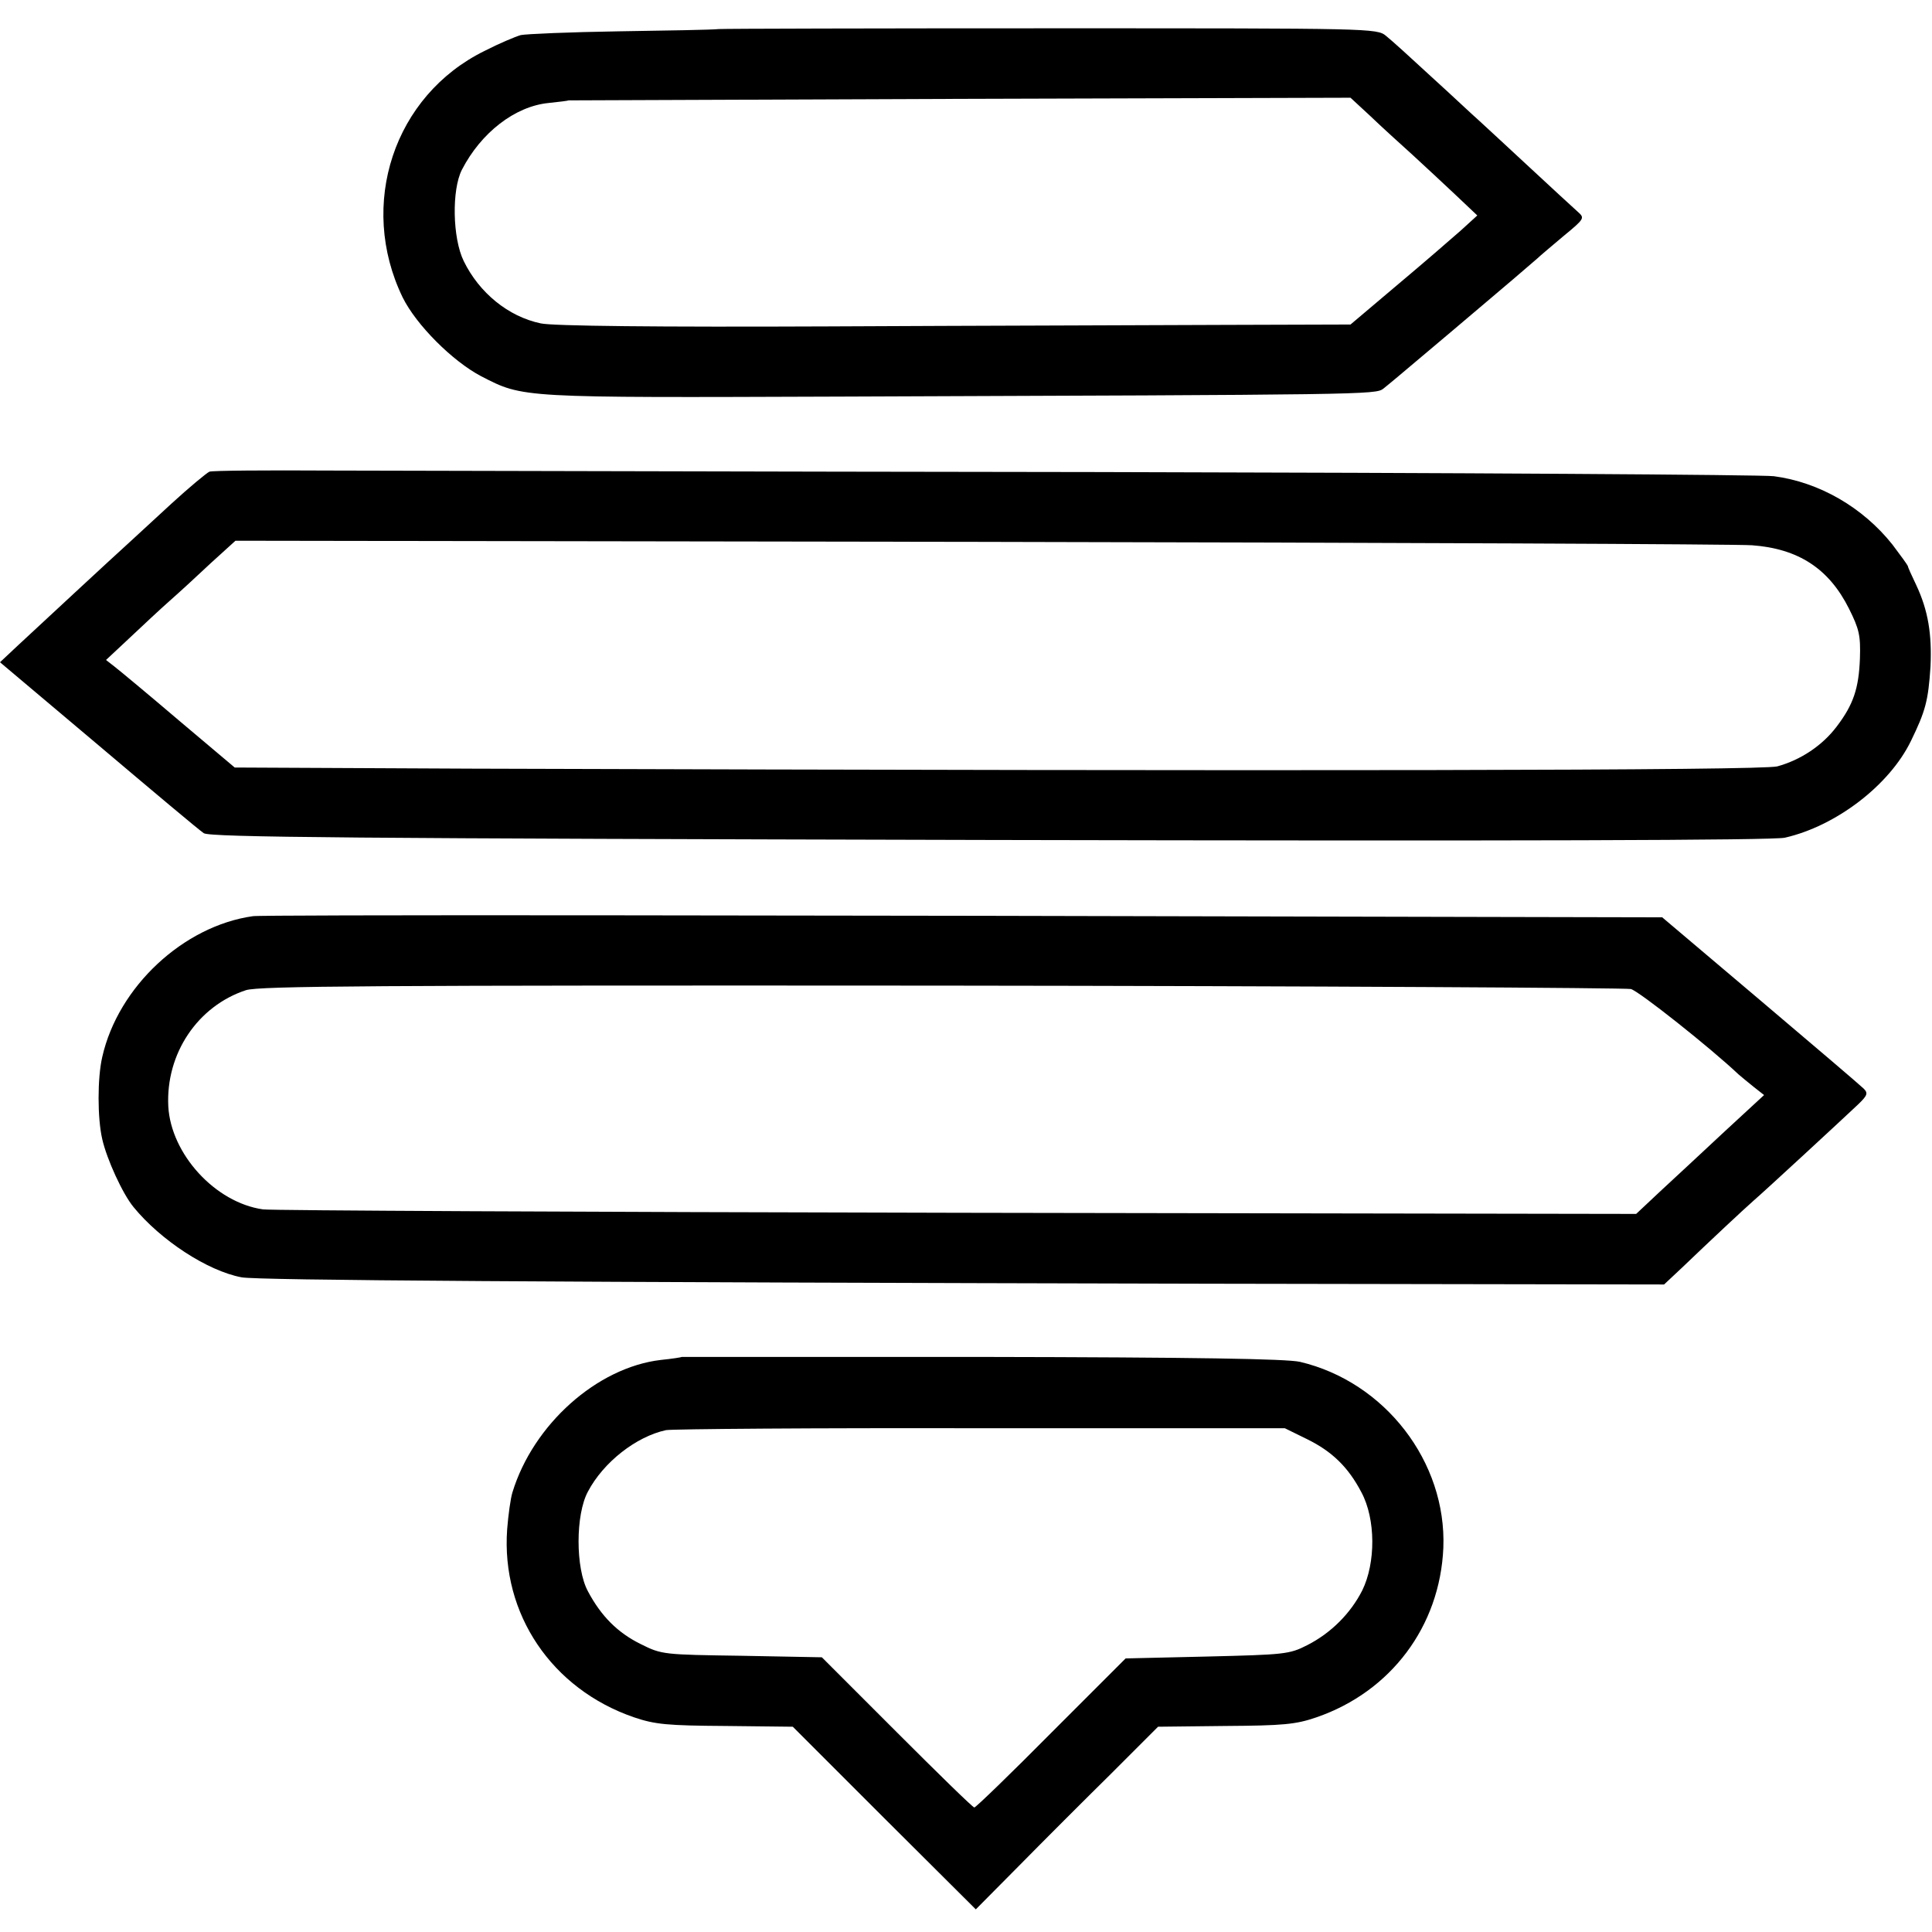
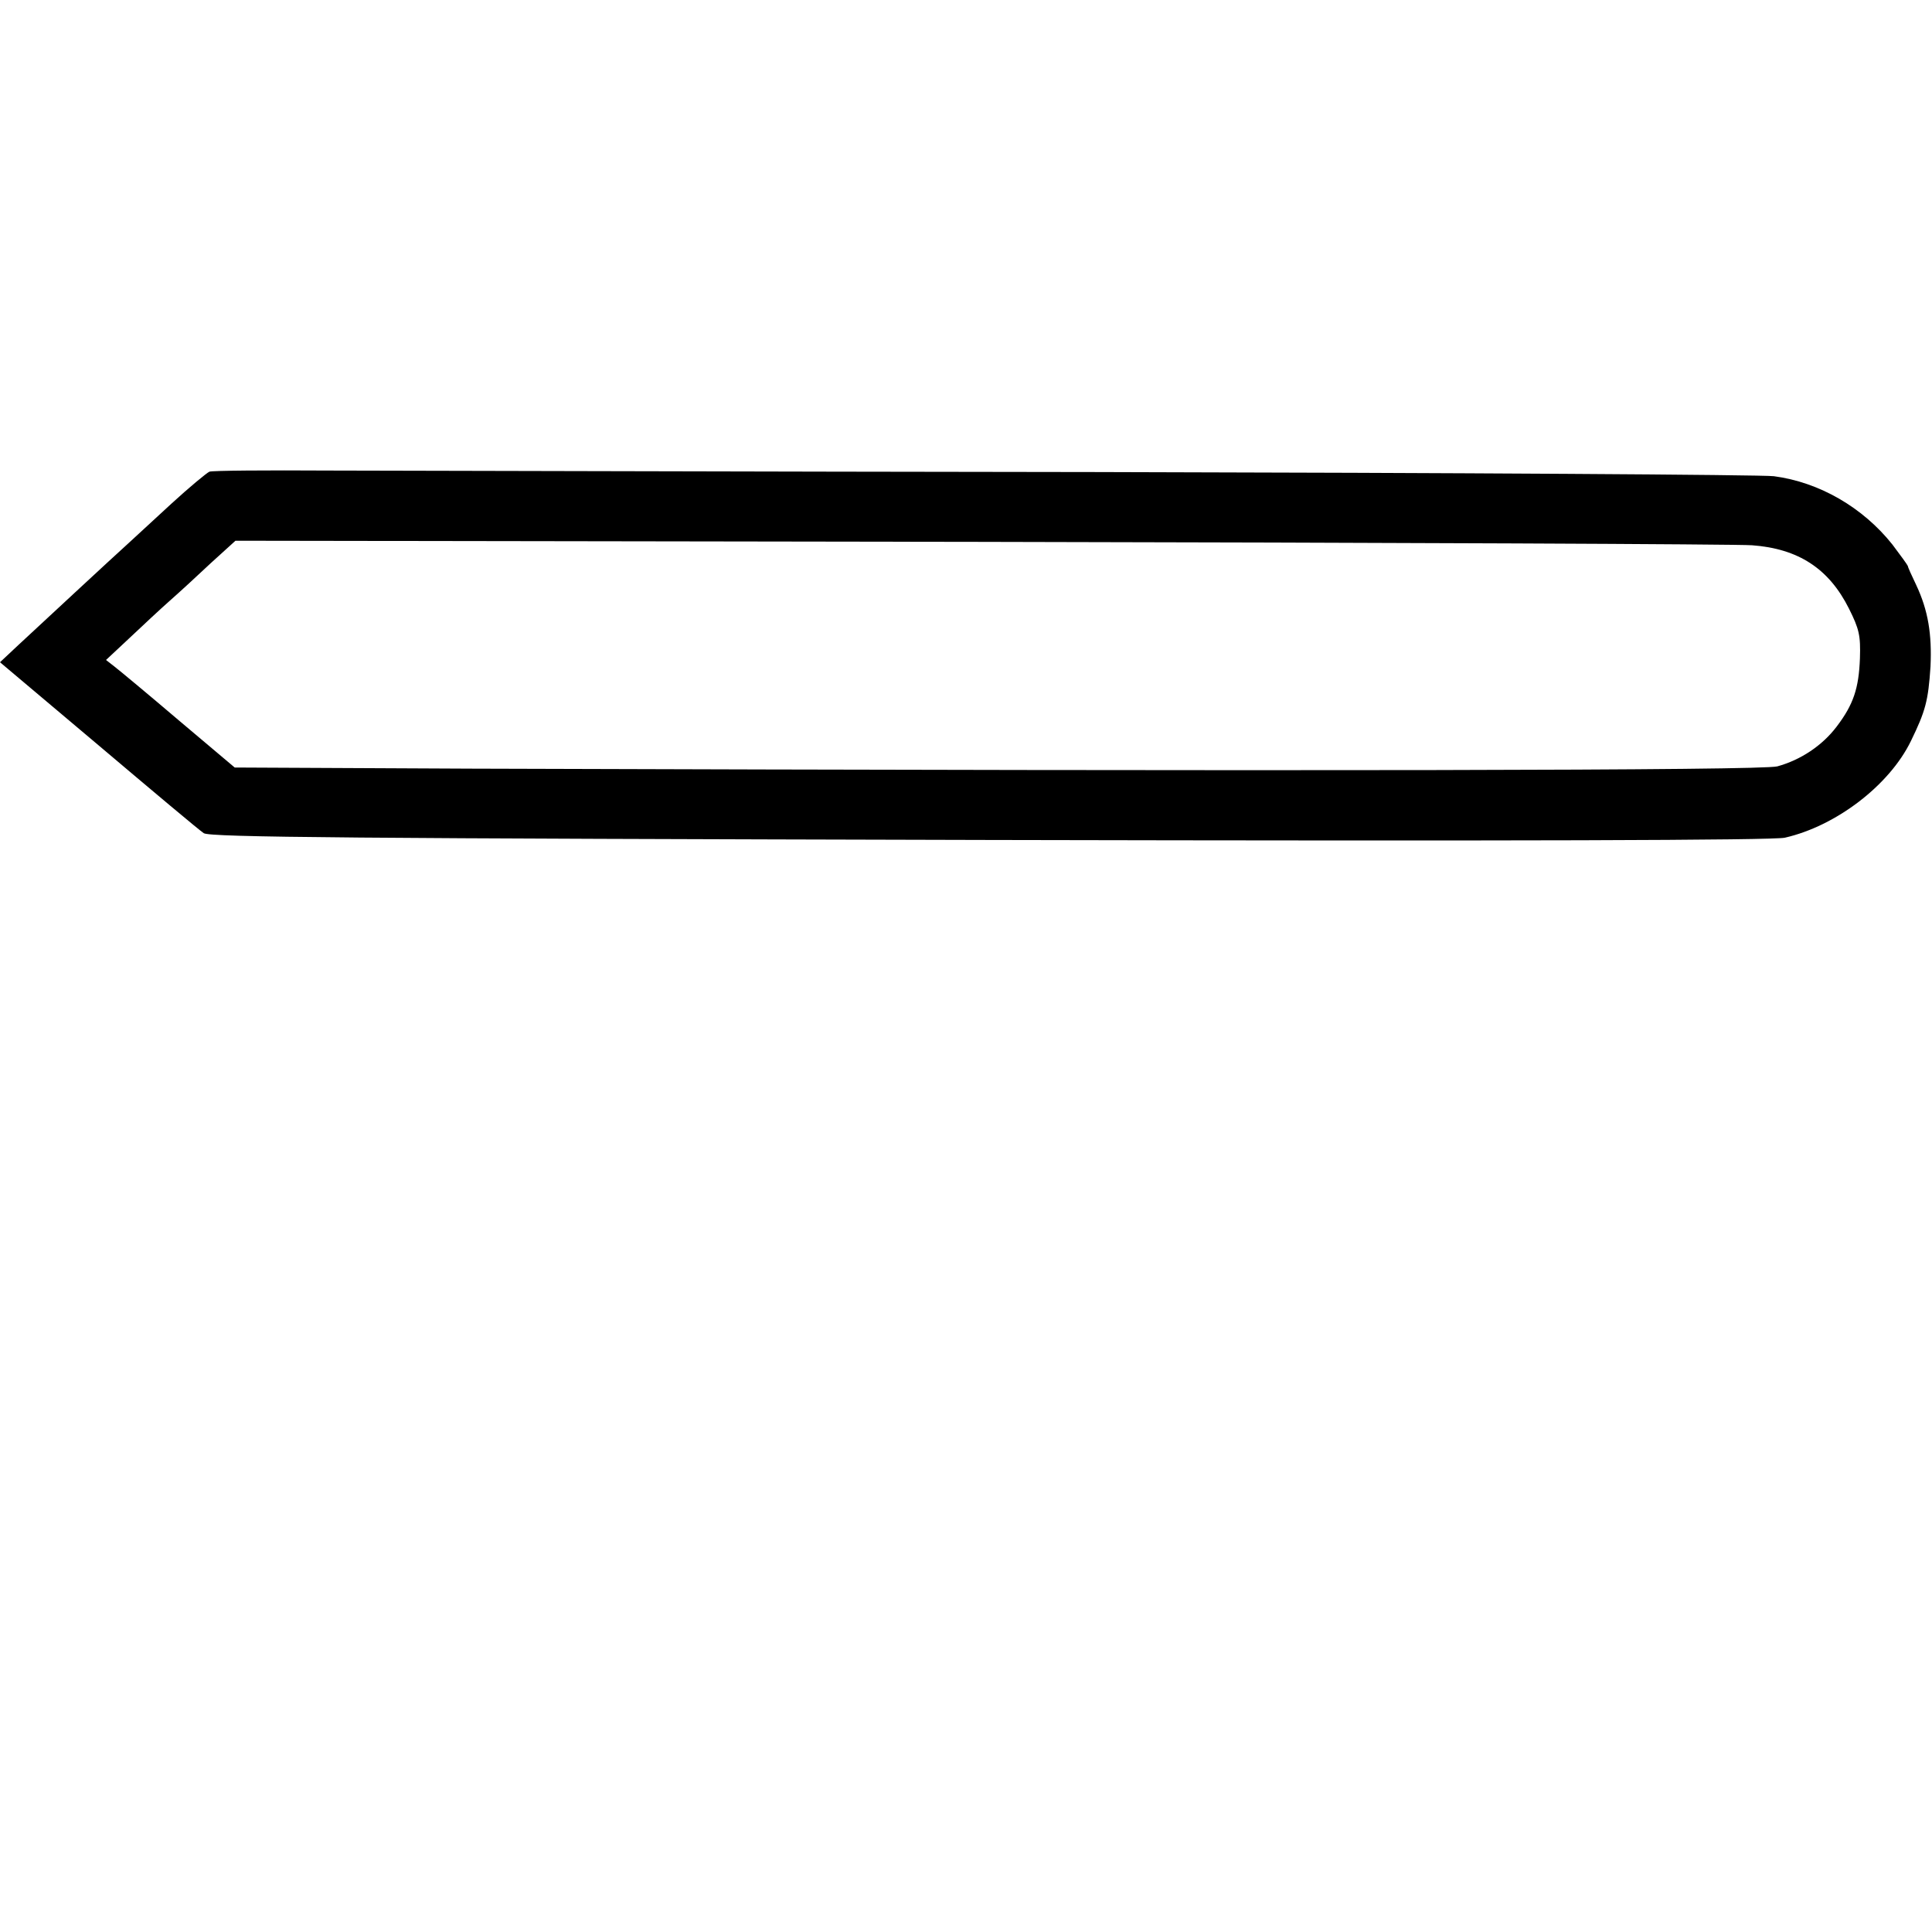
<svg xmlns="http://www.w3.org/2000/svg" version="1.0" width="512pt" height="512pt" viewBox="0 0 512 512" preserveAspectRatio="xMidYMid meet">
  <g transform="translate(0,512) scale(0.1,-0.1)" fill="#000000" stroke="none">
-     <path d="M1905 5043 c-16 -2 -136 -4 -265 -6 -129 -2 -246 -7 -260 -10 -14 -4 -57 -22 -96 -42 -240 -118 -336 -407 -217 -653 36 -73 132 -169 208 -209 113 -58 99 -57 955 -54 1387 5 1416 5 1436 21 21 17 26 21 180 151 61 52 135 114 164 139 29 25 58 50 64 55 6 6 37 32 69 59 57 47 57 48 38 65 -11 10 -69 63 -128 118 -59 55 -120 111 -134 124 -15 13 -70 65 -124 114 -54 50 -108 99 -122 110 -24 20 -39 20 -881 20 -471 0 -870 -1 -887 -2z m1727 -231 c29 -28 80 -74 112 -103 33 -30 84 -78 115 -107 l56 -53 -45 -41 c-25 -22 -100 -87 -168 -144 l-123 -104 -332 -1 c-183 -1 -655 -2 -1050 -4 -454 -2 -734 1 -764 8 -86 18 -163 81 -204 165 -30 61 -32 189 -5 242 51 99 141 168 229 177 29 3 53 6 54 7 1 0 467 2 1037 4 l1035 3 53 -49z" />
    <path d="M555 3870 c-7 -3 -53 -41 -101 -85 -48 -44 -99 -91 -114 -105 -40 -36 -236 -218 -292 -270 l-48 -45 261 -220 c143 -121 268 -226 279 -233 15 -11 397 -14 2082 -18 1403 -3 2077 -1 2108 6 136 31 277 139 334 256 39 80 46 107 52 197 4 86 -6 149 -38 217 -12 25 -22 47 -22 50 -1 3 -19 28 -41 57 -78 98 -193 165 -314 181 -31 4 -837 9 -1791 11 -954 1 -1871 4 -2038 4 -166 1 -309 0 -317 -3z m4088 -195 c123 -9 204 -62 257 -168 27 -54 31 -71 29 -132 -3 -79 -17 -122 -62 -181 -38 -50 -95 -88 -157 -105 -43 -11 -1255 -13 -3462 -6 l-626 3 -147 124 c-81 69 -158 133 -171 143 l-23 18 62 58 c34 32 82 77 107 99 25 22 74 67 109 100 l65 59 1975 -3 c1087 -2 2007 -6 2044 -9z" />
-     <path d="M670 2692 c-184 -26 -357 -187 -399 -373 -13 -56 -13 -162 0 -218 12 -53 54 -145 83 -180 72 -88 196 -169 286 -186 40 -8 810 -13 2563 -17 l1207 -2 48 45 c73 70 165 156 189 177 28 24 238 218 277 255 25 24 27 30 15 42 -8 8 -131 113 -274 234 l-260 220 -470 1 c-1950 5 -3244 6 -3265 2z m3652 -193 c22 -6 211 -156 285 -226 7 -6 25 -21 40 -33 l28 -22 -104 -96 c-57 -53 -134 -125 -170 -158 l-65 -61 -1800 3 c-991 2 -1818 6 -1839 9 -127 18 -244 147 -251 273 -7 140 78 266 206 308 36 11 332 13 1843 12 990 -1 1812 -6 1827 -9z" />
-     <path d="M1807 1524 c-1 -1 -26 -5 -56 -8 -169 -20 -338 -171 -393 -351 -5 -16 -11 -60 -14 -98 -16 -224 118 -423 336 -498 56 -19 88 -22 243 -23 l178 -2 242 -242 243 -242 116 117 c64 65 173 174 242 242 l125 125 178 2 c154 1 187 4 242 23 197 68 327 241 336 449 9 228 -155 440 -380 493 -36 8 -276 12 -843 13 -437 0 -794 0 -795 0z m1655 -217 c68 -33 111 -75 146 -142 38 -71 38 -187 2 -260 -31 -61 -83 -113 -146 -145 -47 -24 -60 -25 -265 -30 l-216 -5 -197 -197 c-108 -109 -200 -198 -204 -198 -4 0 -96 90 -205 199 l-199 199 -211 4 c-209 3 -213 3 -269 31 -61 30 -105 74 -140 140 -33 61 -33 203 0 264 41 78 128 146 207 163 17 3 392 6 835 5 l805 0 57 -28z" />
  </g>
</svg>